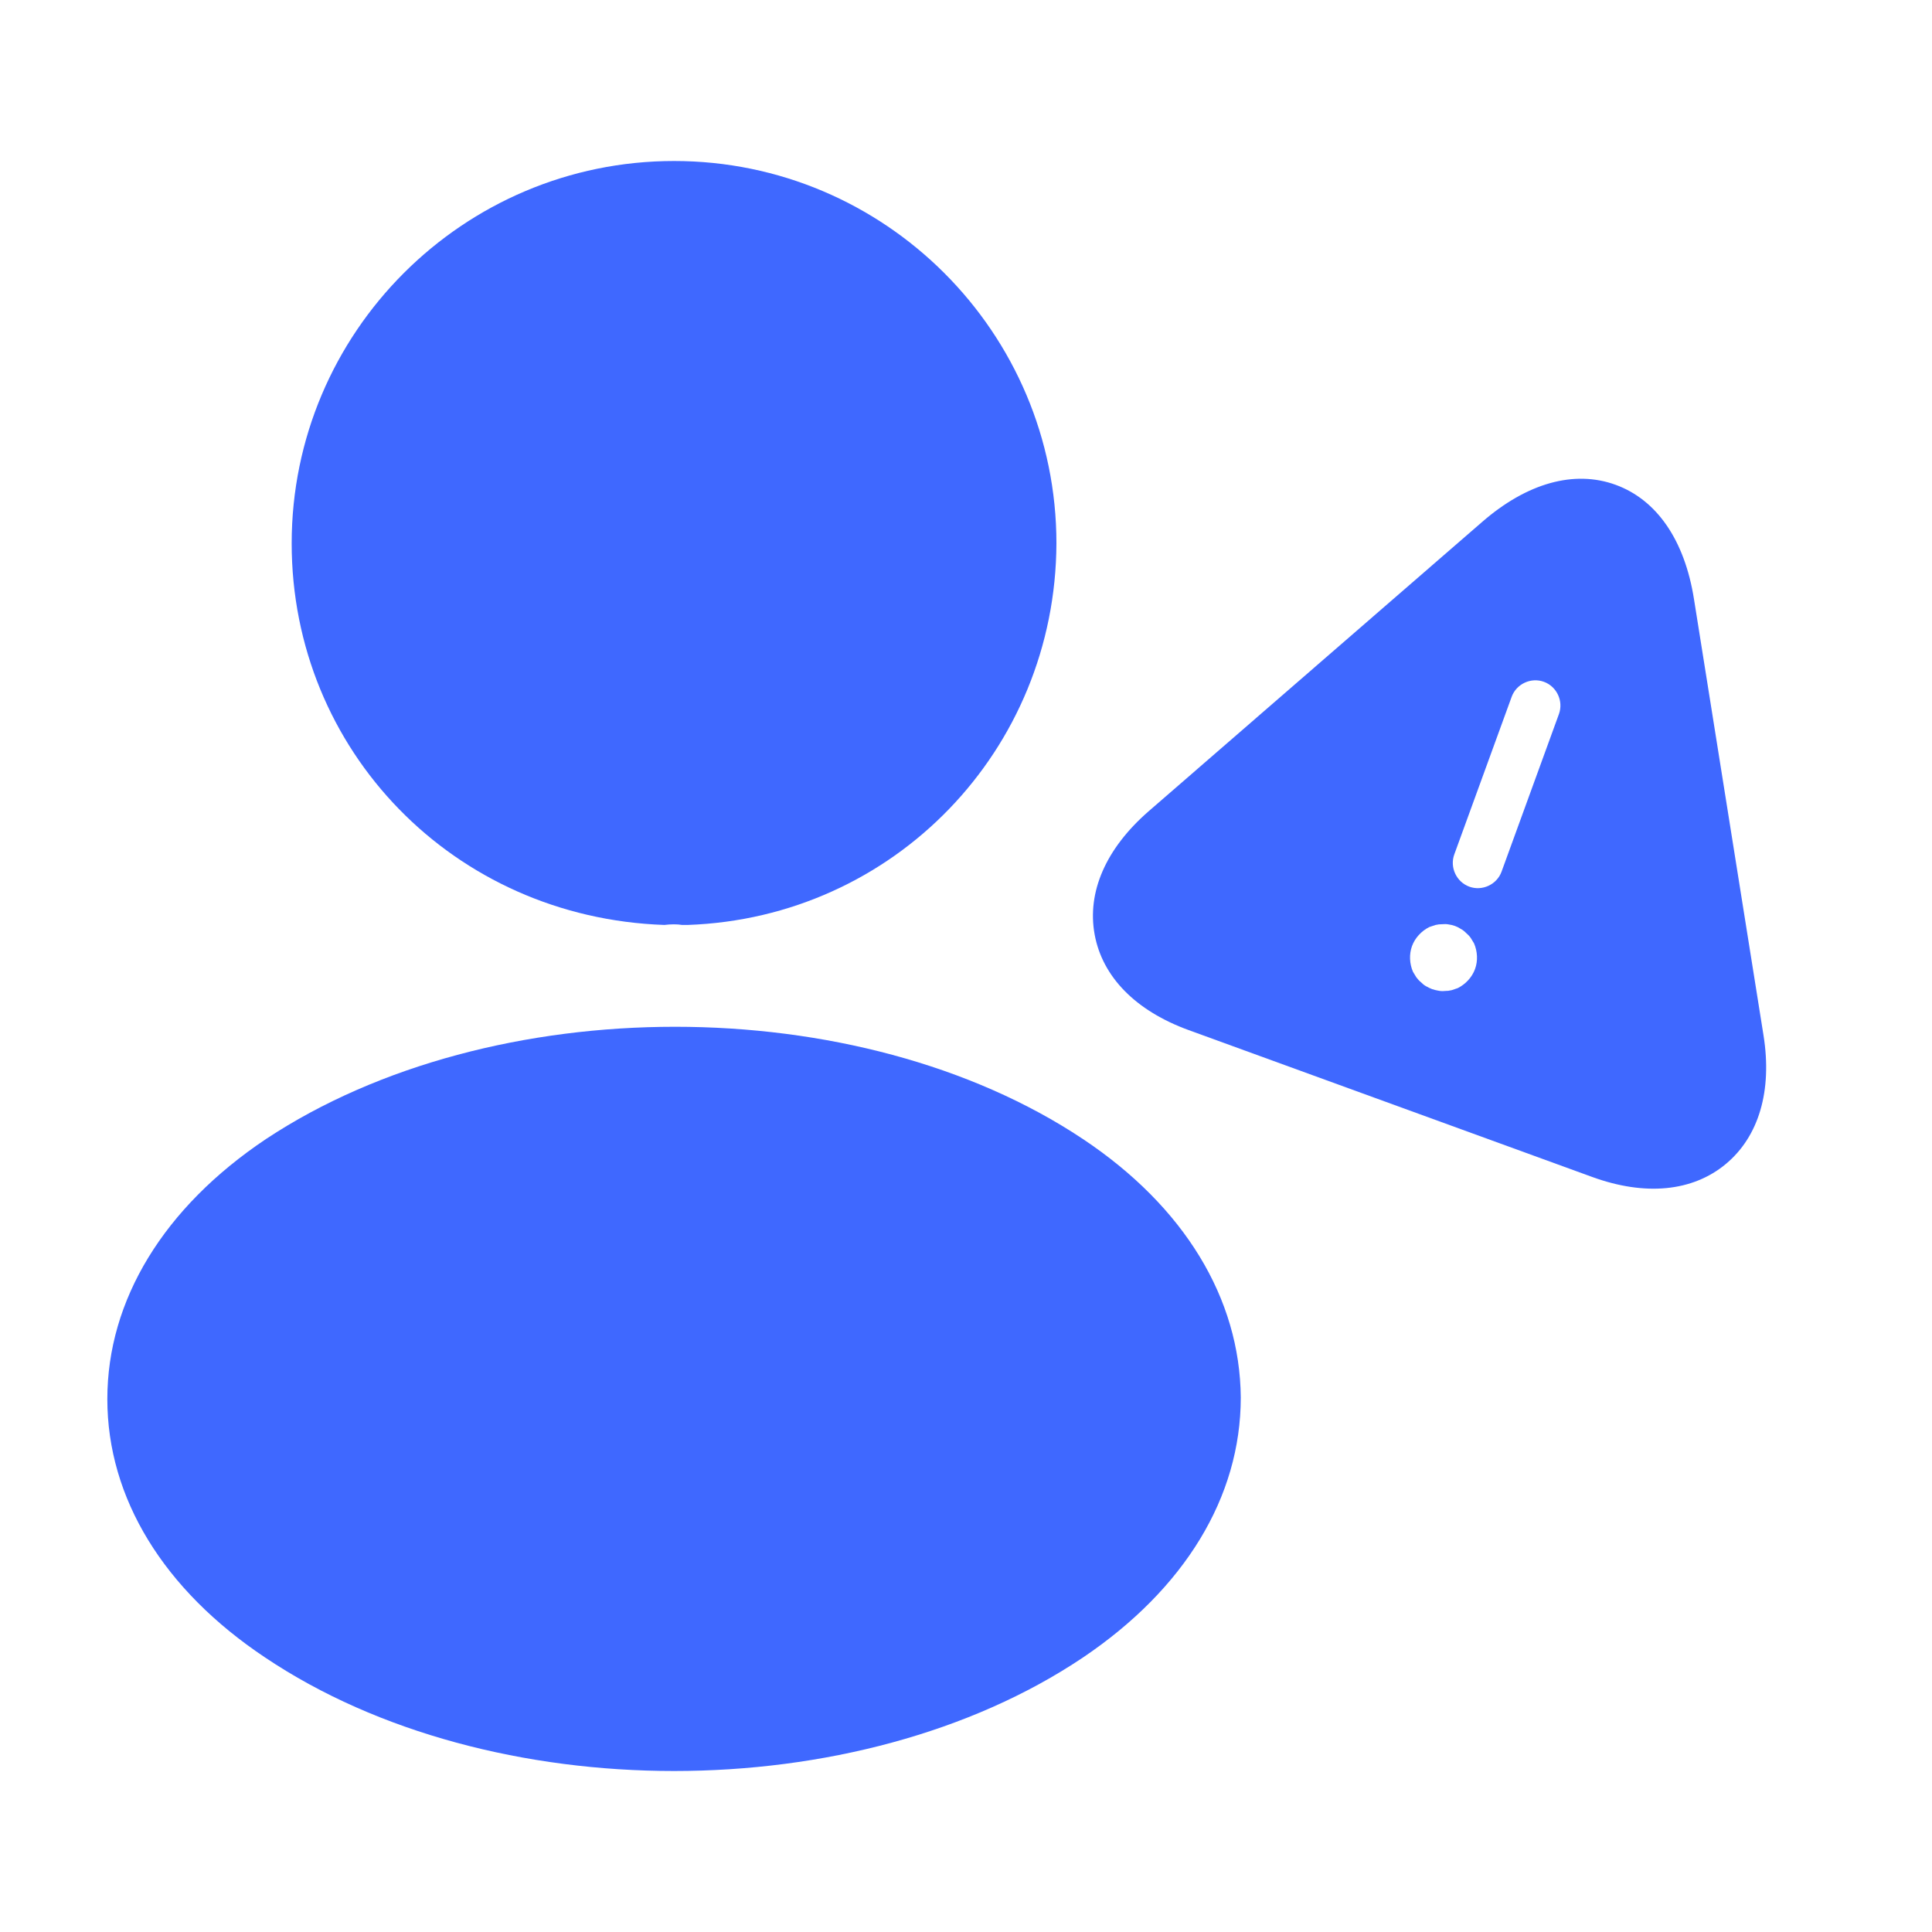
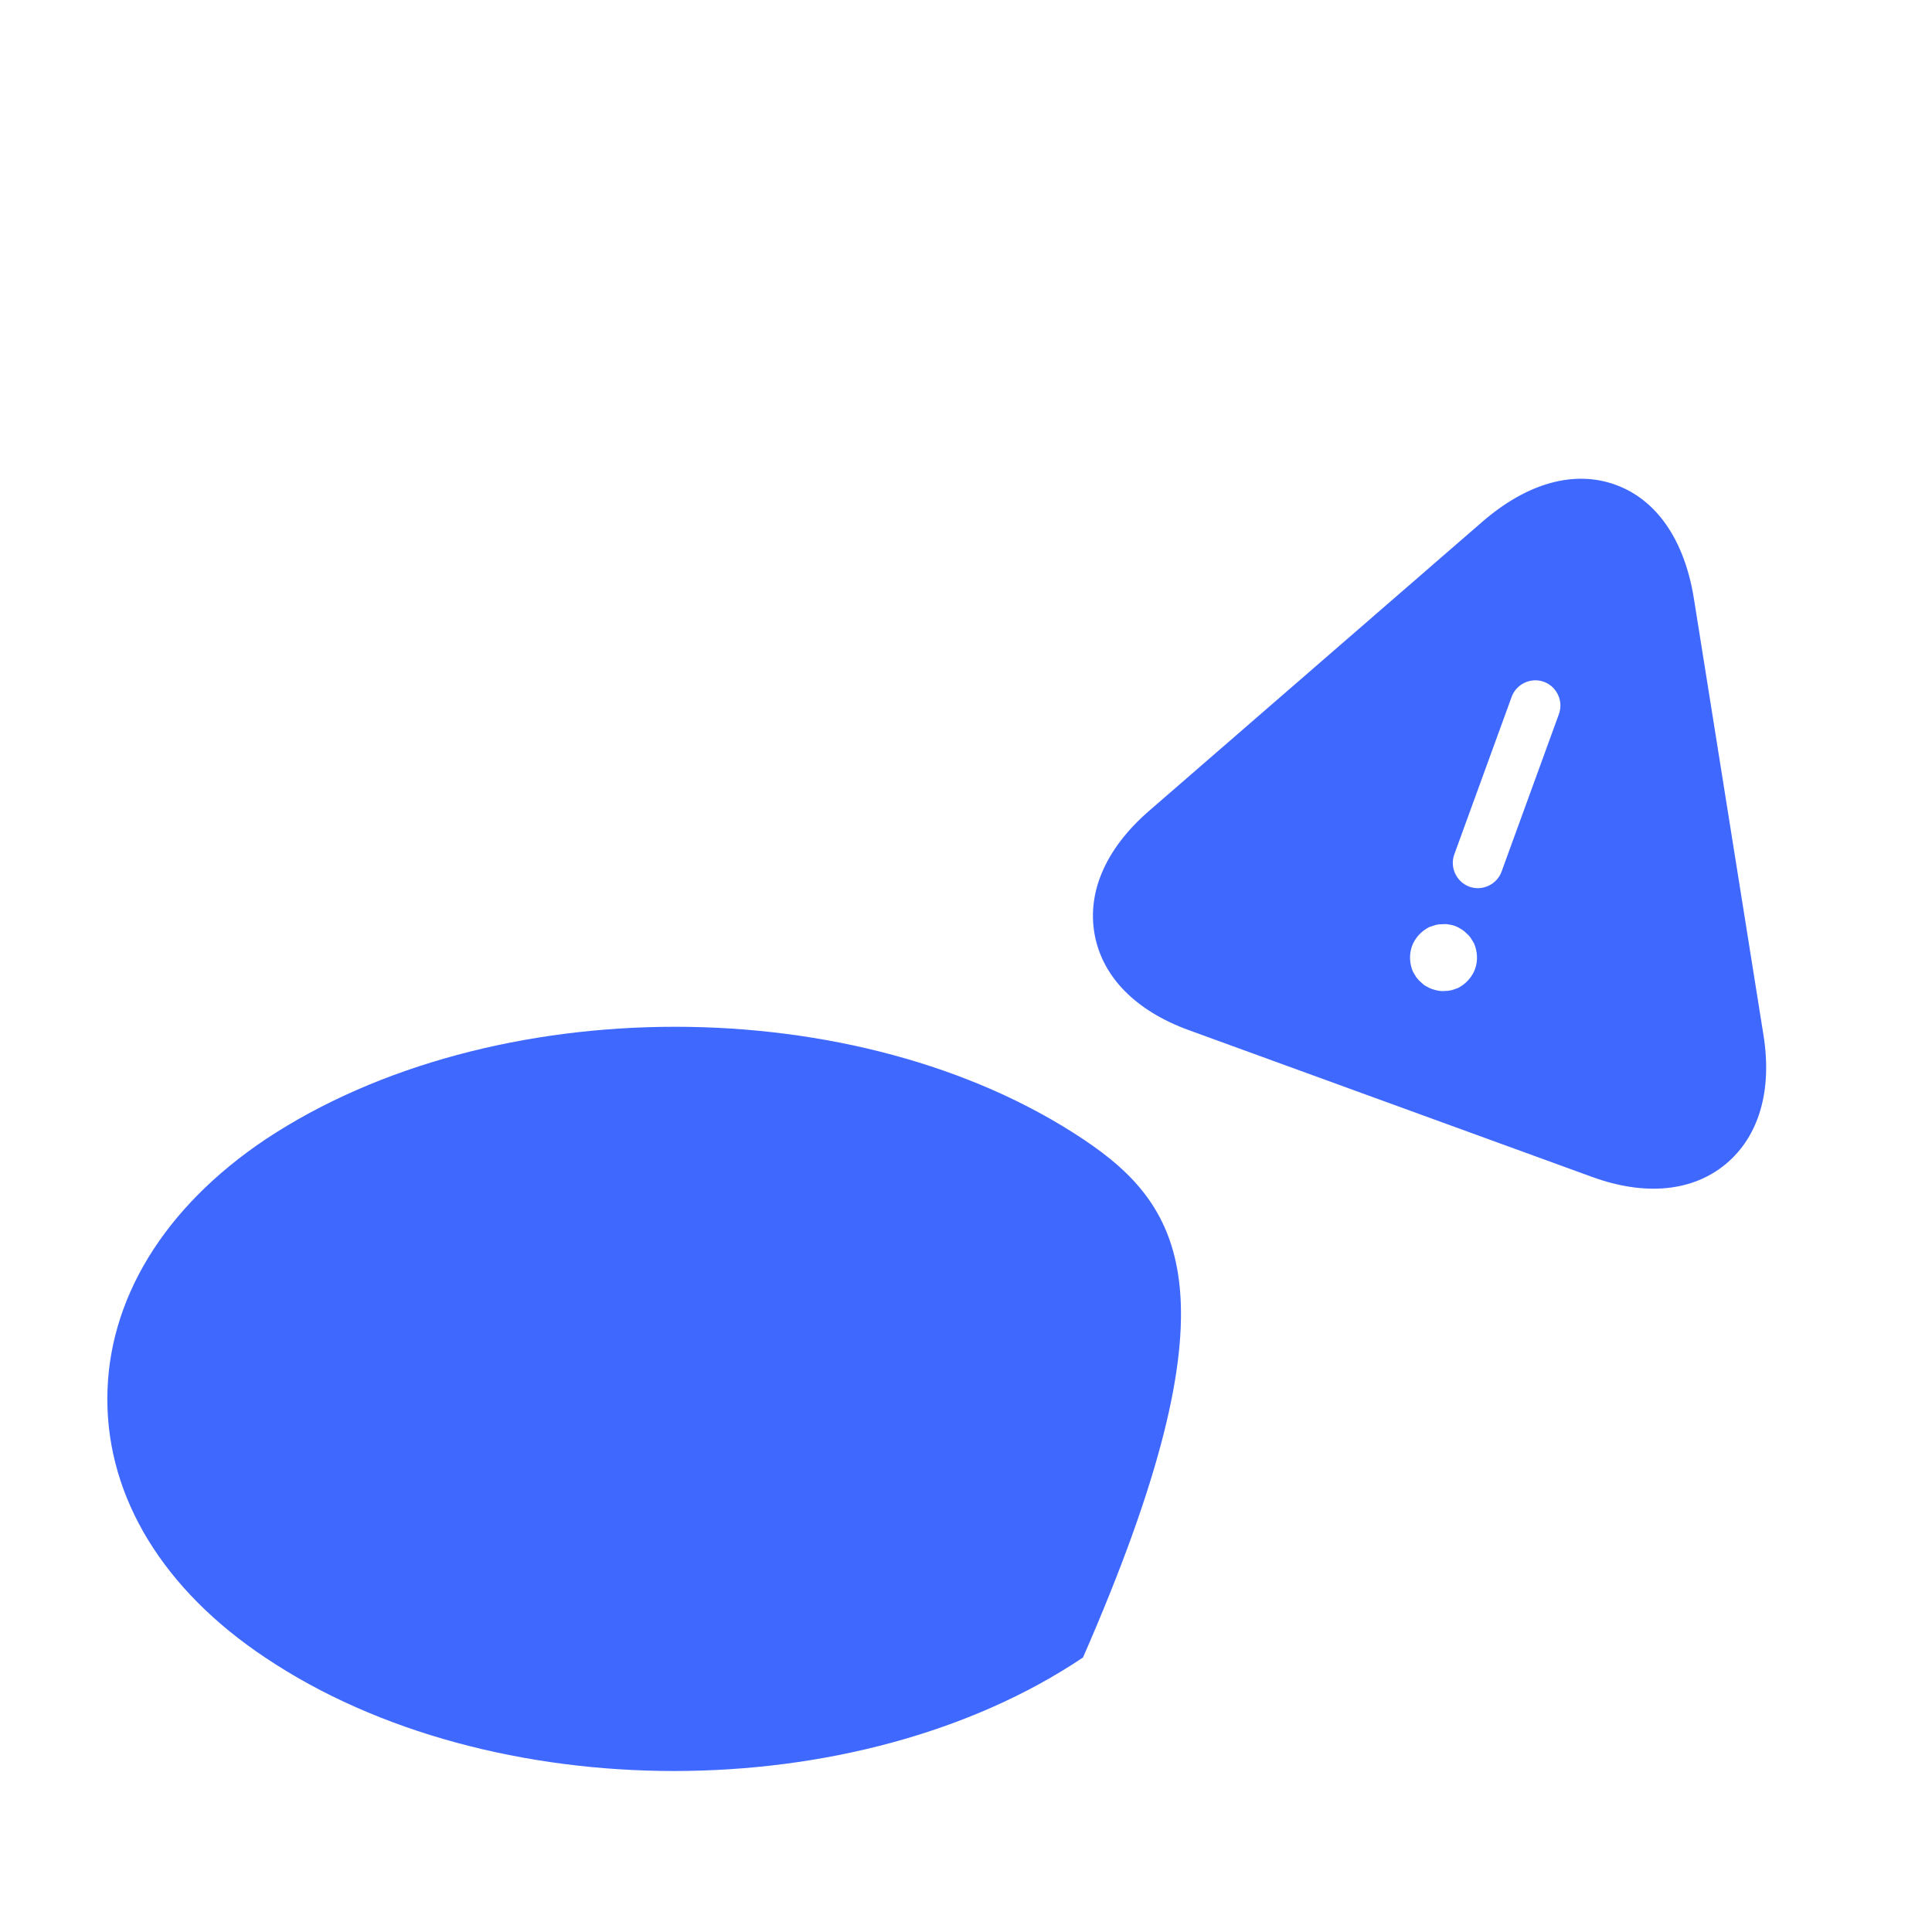
<svg xmlns="http://www.w3.org/2000/svg" width="72" height="72" viewBox="0 0 72 72" fill="none">
-   <path d="M25.12 6C17.26 6 10.87 12.39 10.87 20.25C10.87 27.96 16.9 34.2 24.76 34.47C25 34.44 25.24 34.44 25.42 34.47C25.48 34.47 25.51 34.47 25.57 34.47C25.6 34.47 25.6 34.47 25.63 34.47C33.31 34.2 39.34 27.96 39.37 20.25C39.37 12.39 32.98 6 25.12 6Z" fill="#3F68FF" />
-   <path d="M40.36 42.45C31.99 36.87 18.34 36.87 9.91 42.45C6.1 45 4 48.45 4 52.14C4 55.83 6.1 59.25 9.88 61.77C14.08 64.59 19.6 66 25.12 66C30.64 66 36.16 64.59 40.36 61.77C44.14 59.22 46.24 55.8 46.24 52.08C46.21 48.39 44.14 44.97 40.36 42.45Z" fill="#3F68FF" />
+   <path d="M40.36 42.45C31.99 36.87 18.34 36.87 9.91 42.45C6.1 45 4 48.45 4 52.14C4 55.83 6.1 59.25 9.88 61.77C14.08 64.59 19.6 66 25.12 66C30.64 66 36.16 64.59 40.36 61.77C46.21 48.39 44.14 44.97 40.36 42.45Z" fill="#3F68FF" />
  <path d="M65.722 38.591L63.129 22.323C62.782 20.134 61.747 18.627 60.209 18.067C58.67 17.507 56.909 17.997 55.236 19.45L42.793 30.245C41.213 31.626 40.505 33.243 40.794 34.825C41.083 36.407 42.325 37.671 44.299 38.389L59.334 43.861C61.307 44.579 63.072 44.41 64.31 43.384C65.548 42.358 66.049 40.652 65.722 38.591ZM56.335 25.969C56.51 25.487 57.055 25.233 57.537 25.409C58.018 25.584 58.272 26.129 58.097 26.61L55.959 32.483C55.784 32.965 55.239 33.219 54.758 33.044C54.276 32.868 54.022 32.324 54.197 31.842L56.335 25.969ZM54.326 36.824C54.25 36.85 54.175 36.875 54.099 36.901C54.011 36.922 53.928 36.932 53.849 36.93C53.766 36.939 53.687 36.937 53.6 36.919C53.525 36.905 53.439 36.887 53.368 36.861C53.298 36.836 53.22 36.794 53.142 36.752C53.076 36.715 53.014 36.666 52.956 36.605C52.894 36.556 52.837 36.495 52.783 36.422C52.742 36.354 52.7 36.285 52.658 36.217C52.528 35.917 52.51 35.564 52.621 35.259C52.732 34.954 52.973 34.695 53.265 34.549C53.341 34.523 53.417 34.498 53.493 34.472C53.581 34.451 53.664 34.441 53.743 34.443C53.826 34.434 53.905 34.436 53.98 34.45C54.145 34.47 54.31 34.53 54.438 34.617C54.516 34.658 54.578 34.708 54.636 34.768C54.697 34.818 54.755 34.878 54.808 34.951C54.85 35.019 54.892 35.088 54.933 35.156C55.063 35.456 55.082 35.809 54.97 36.114C54.859 36.419 54.619 36.678 54.326 36.824Z" fill="#3F68FF" />
</svg>